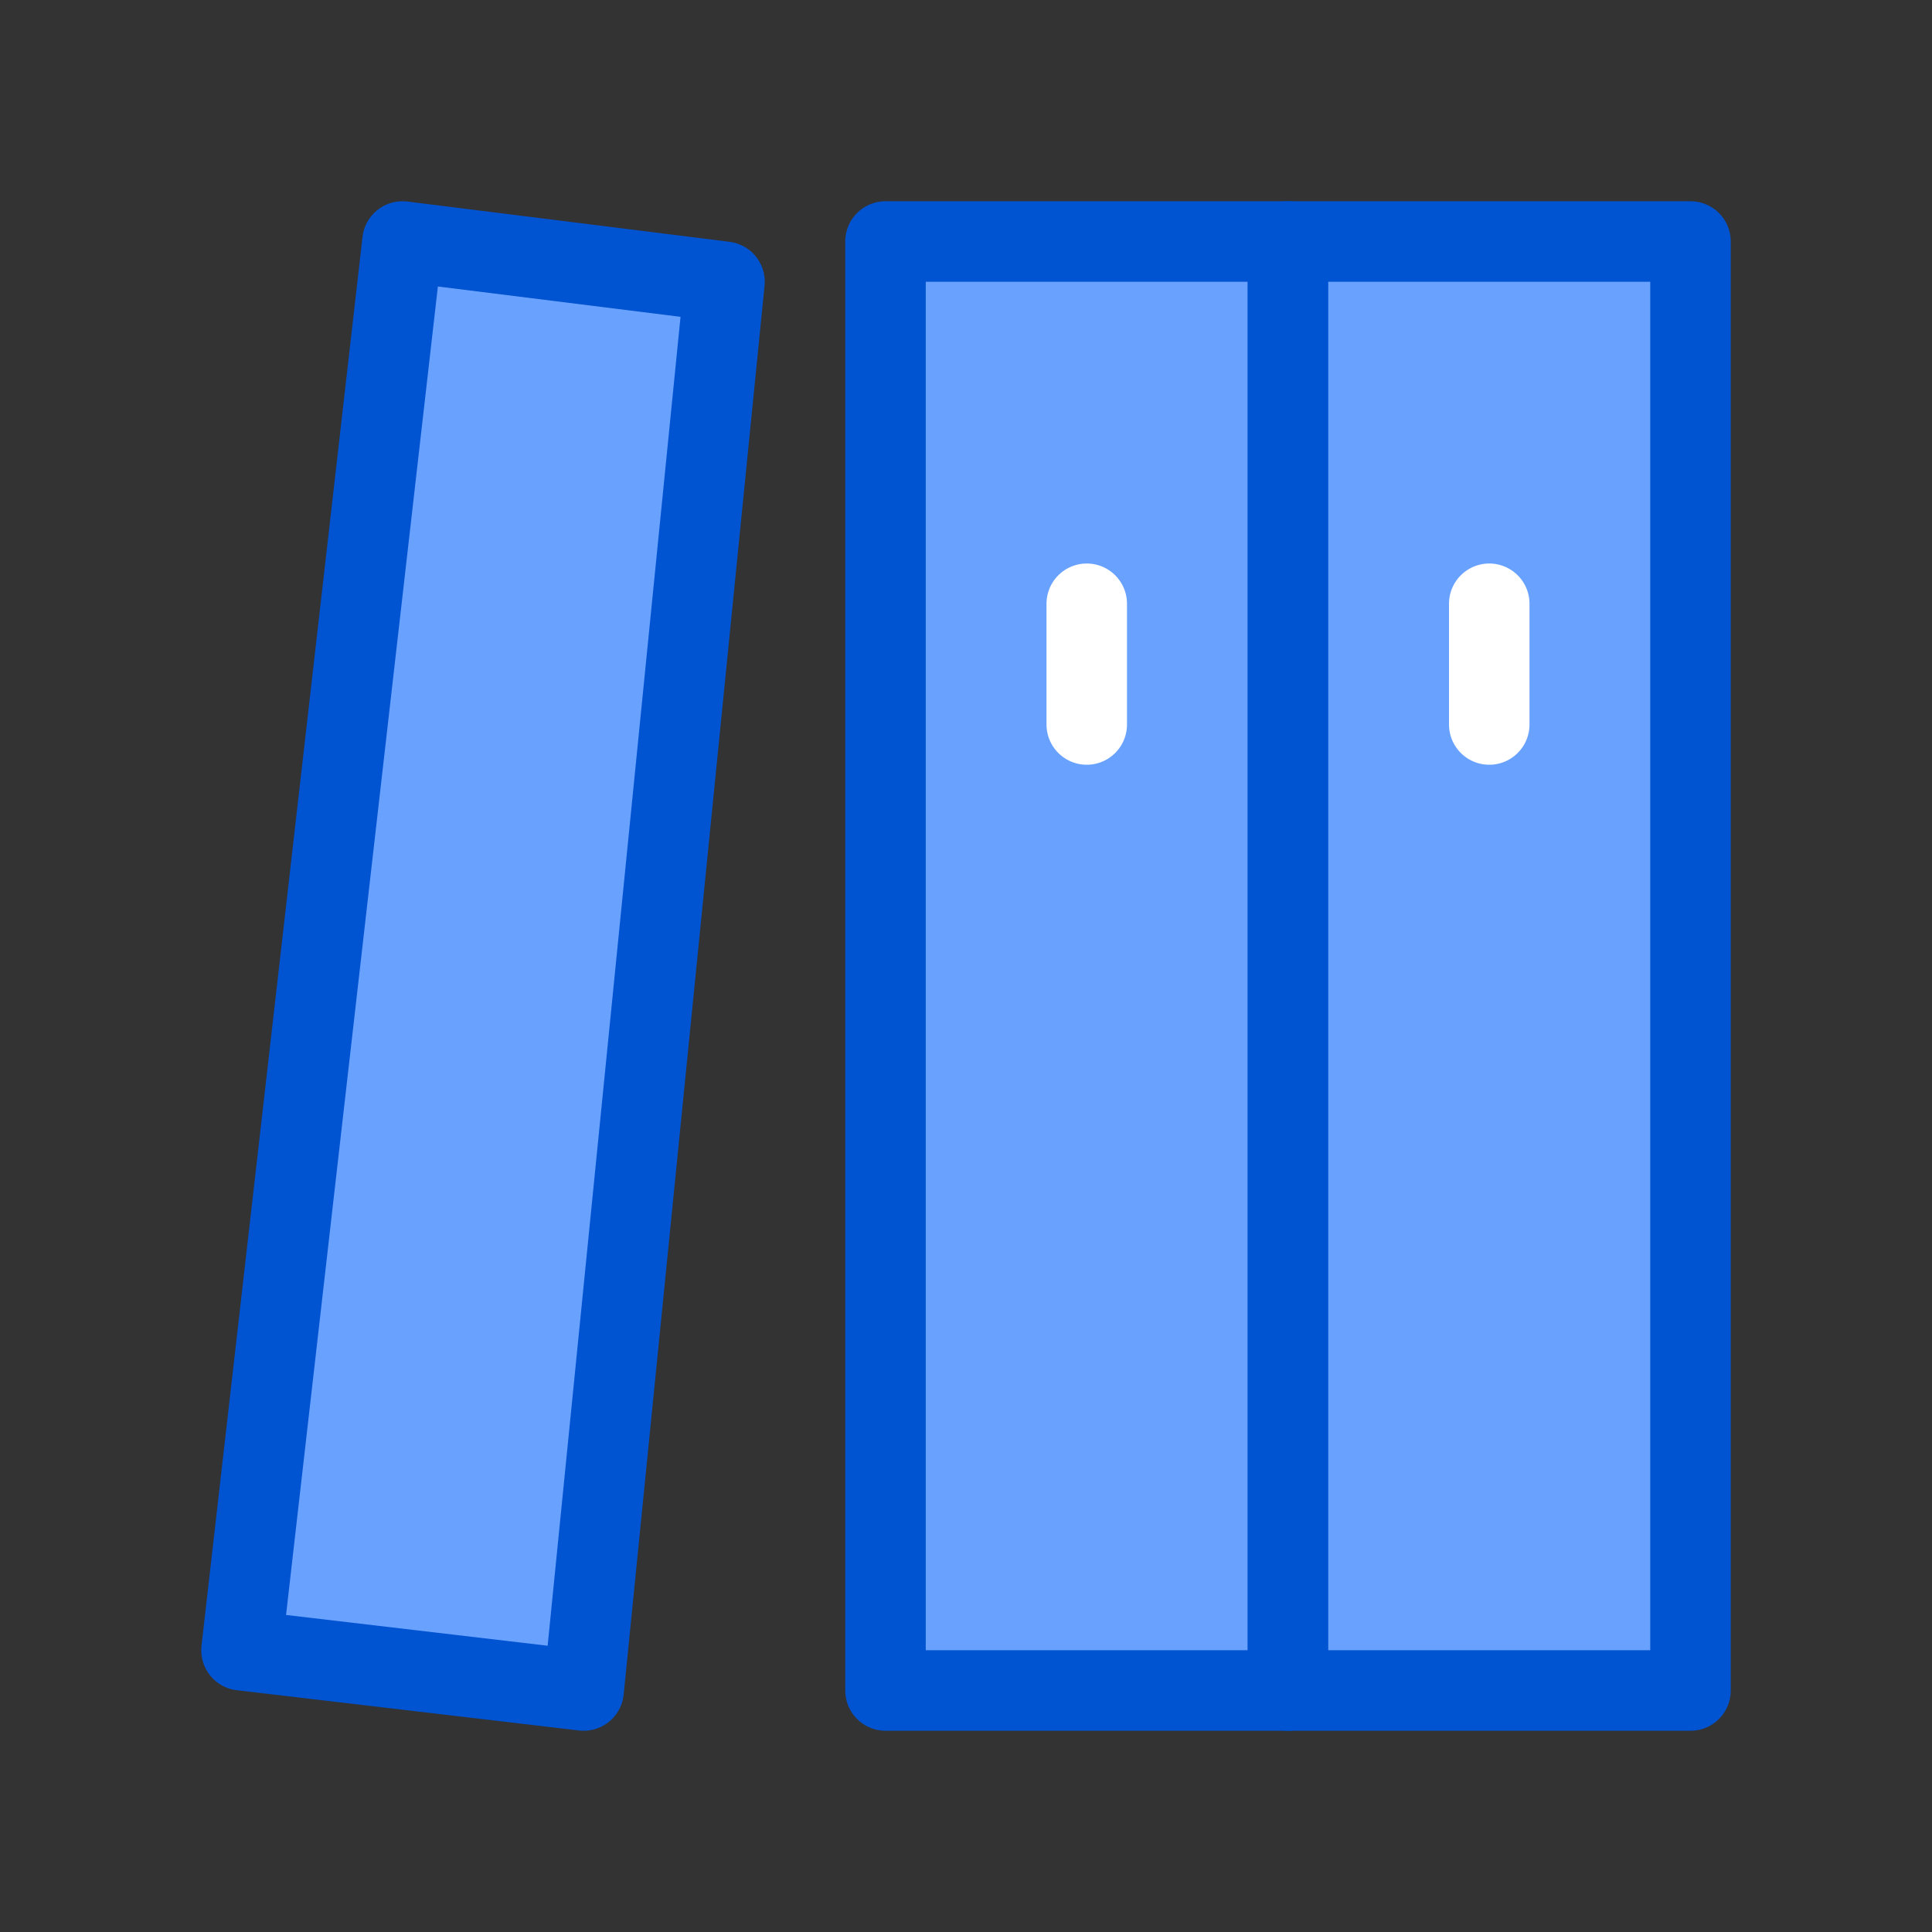
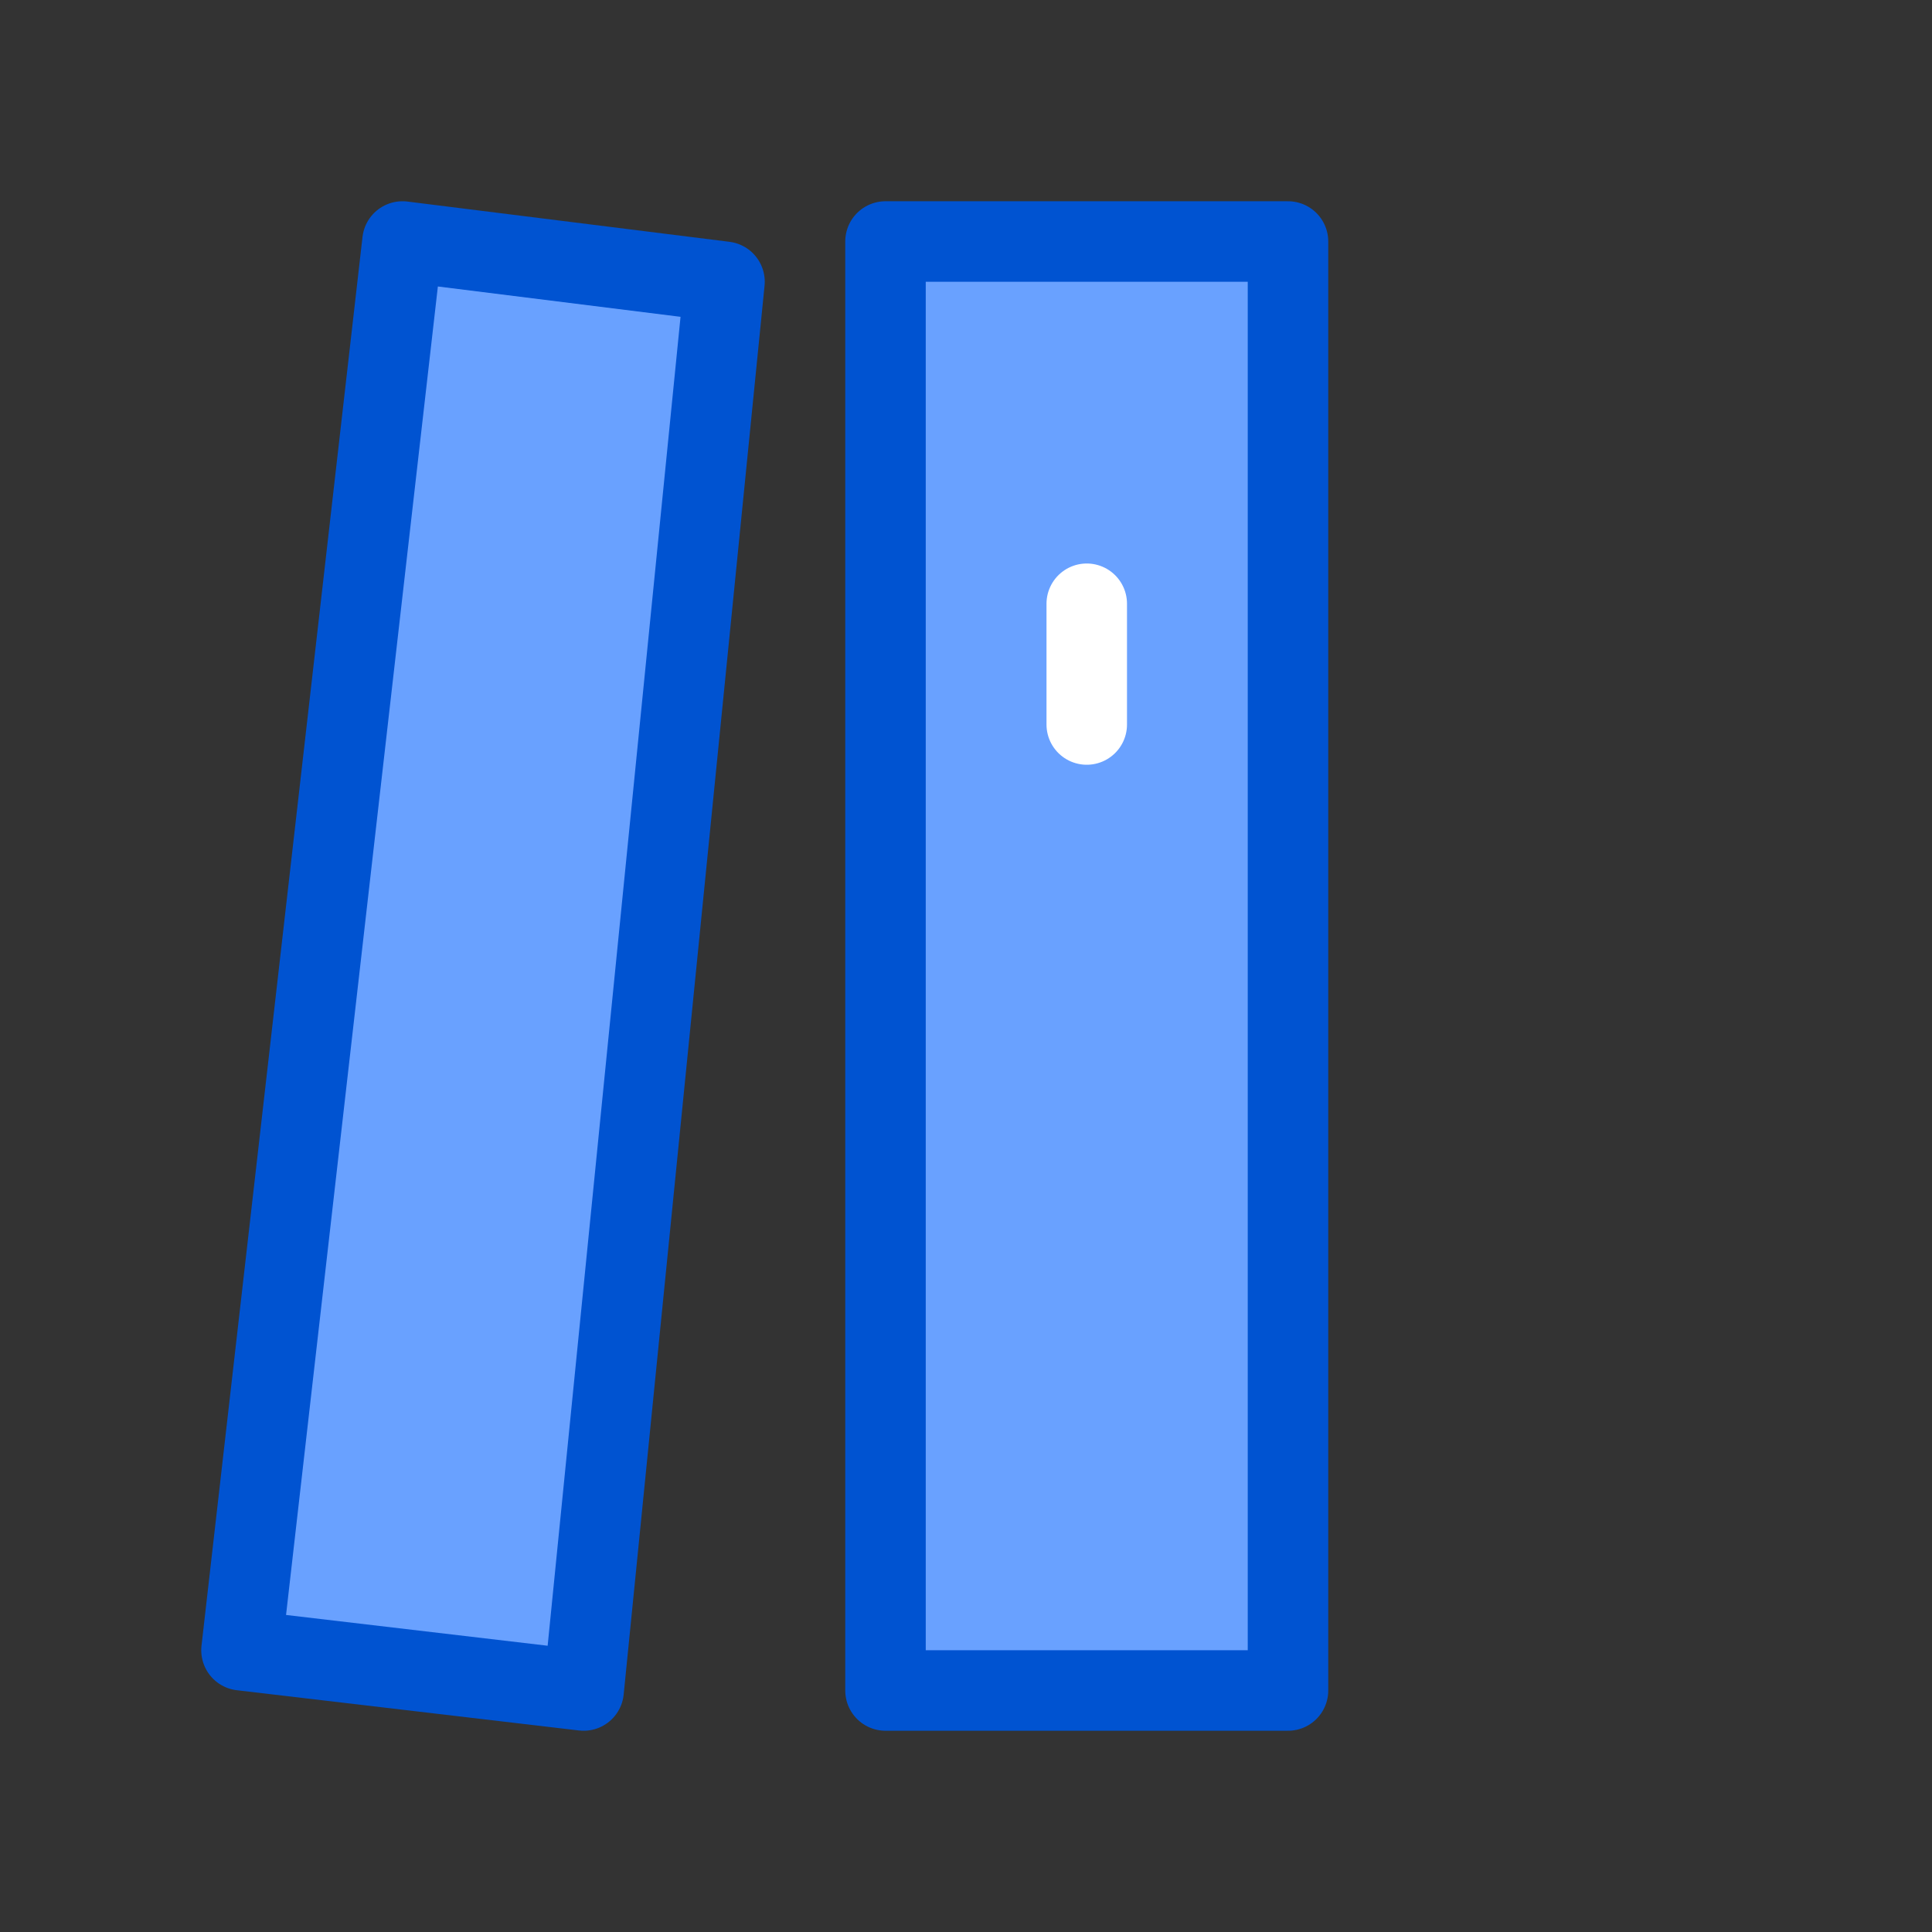
<svg xmlns="http://www.w3.org/2000/svg" width="32" height="32" viewBox="0 0 48 48" fill="none">
  <rect x="0" y="0" width="48" height="48" fill="#333333" stroke="none" />
  <path d="M32 6H22V42H32V6Z" fill="#69A1FF" stroke="#0053D1" stroke-width="2" stroke-linejoin="round" />
-   <path d="M42 6H32V42H42V6Z" fill="#69A1FF" stroke="#0053D1" stroke-width="2" stroke-linejoin="round" />
  <path d="M10 6L18 7L14.5 42L6 41L10 6Z" fill="#69A1FF" stroke="#0053D1" stroke-width="2" stroke-linejoin="round" />
-   <path d="M37 18V15" stroke="#fff" stroke-width="2" stroke-linecap="round" stroke-linejoin="round" />
  <path d="M27 18V15" stroke="#fff" stroke-width="2" stroke-linecap="round" stroke-linejoin="round" />
</svg>